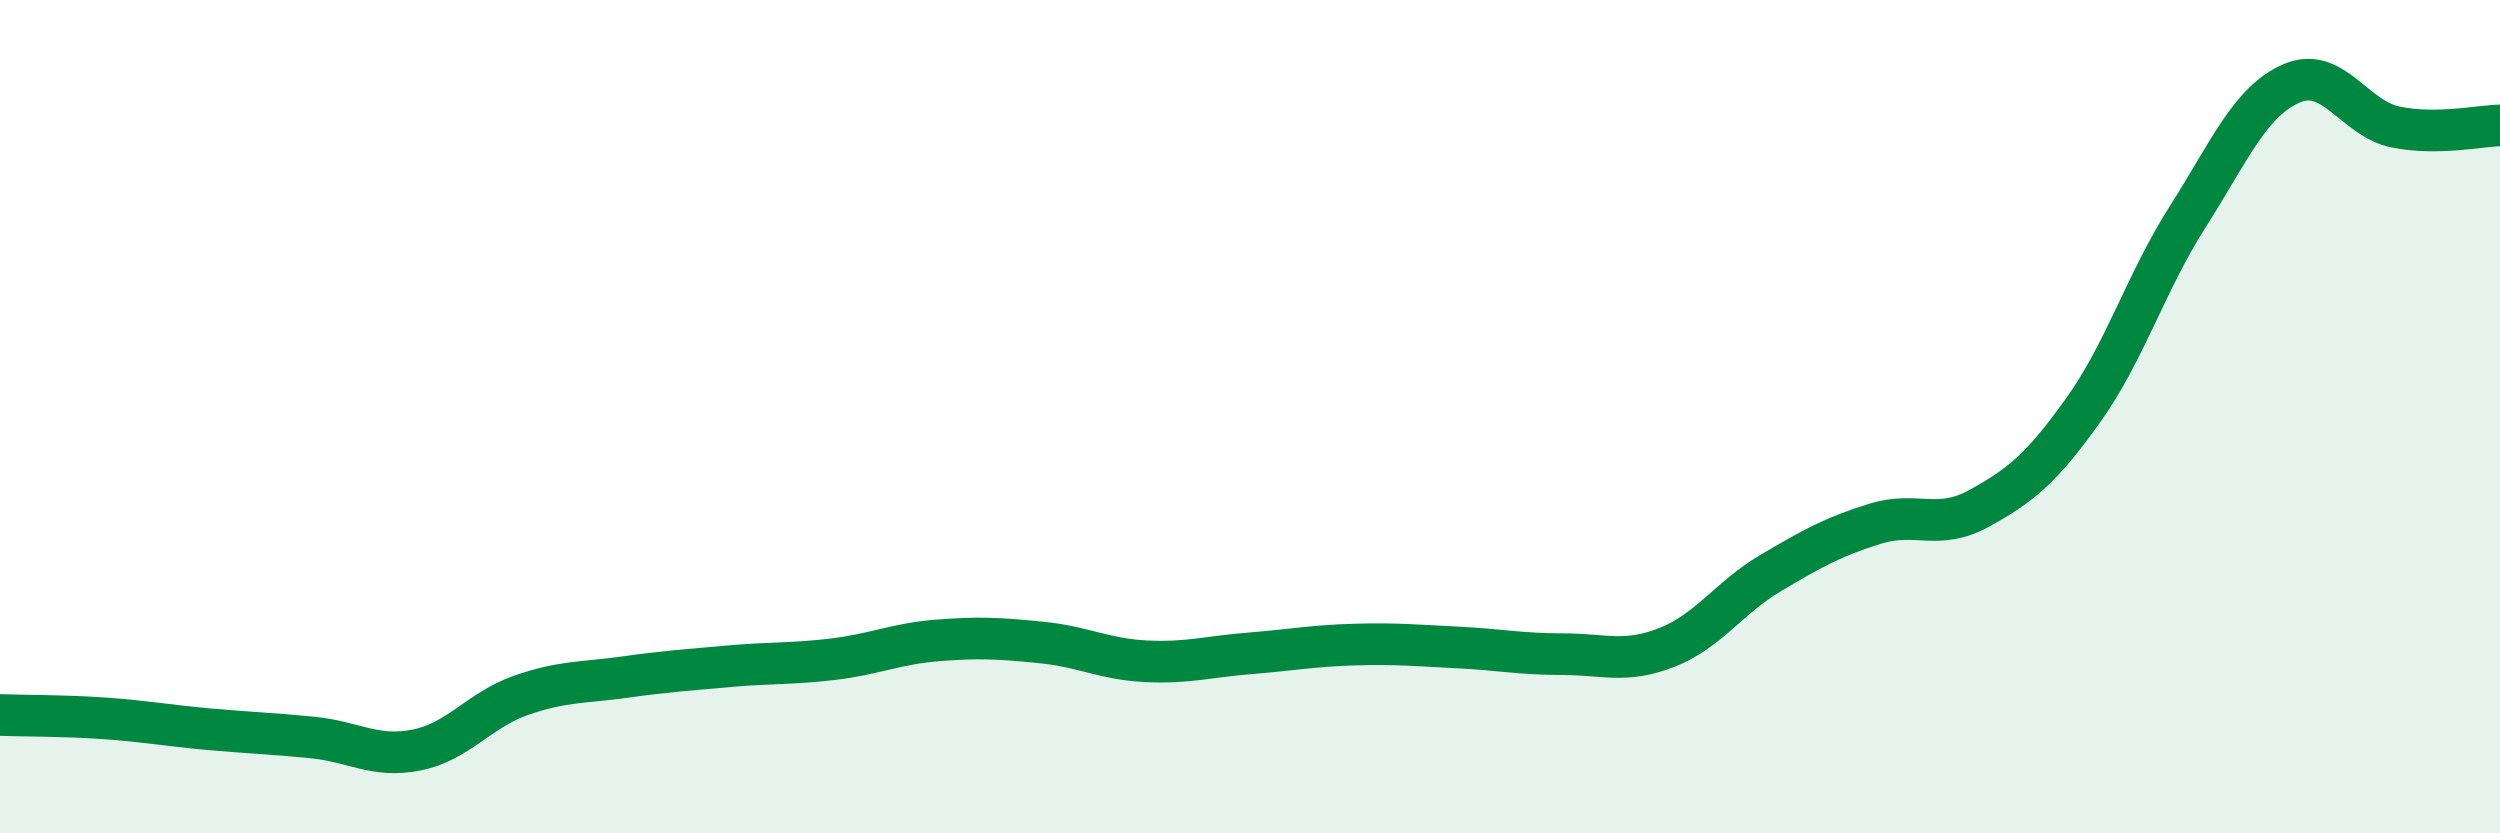
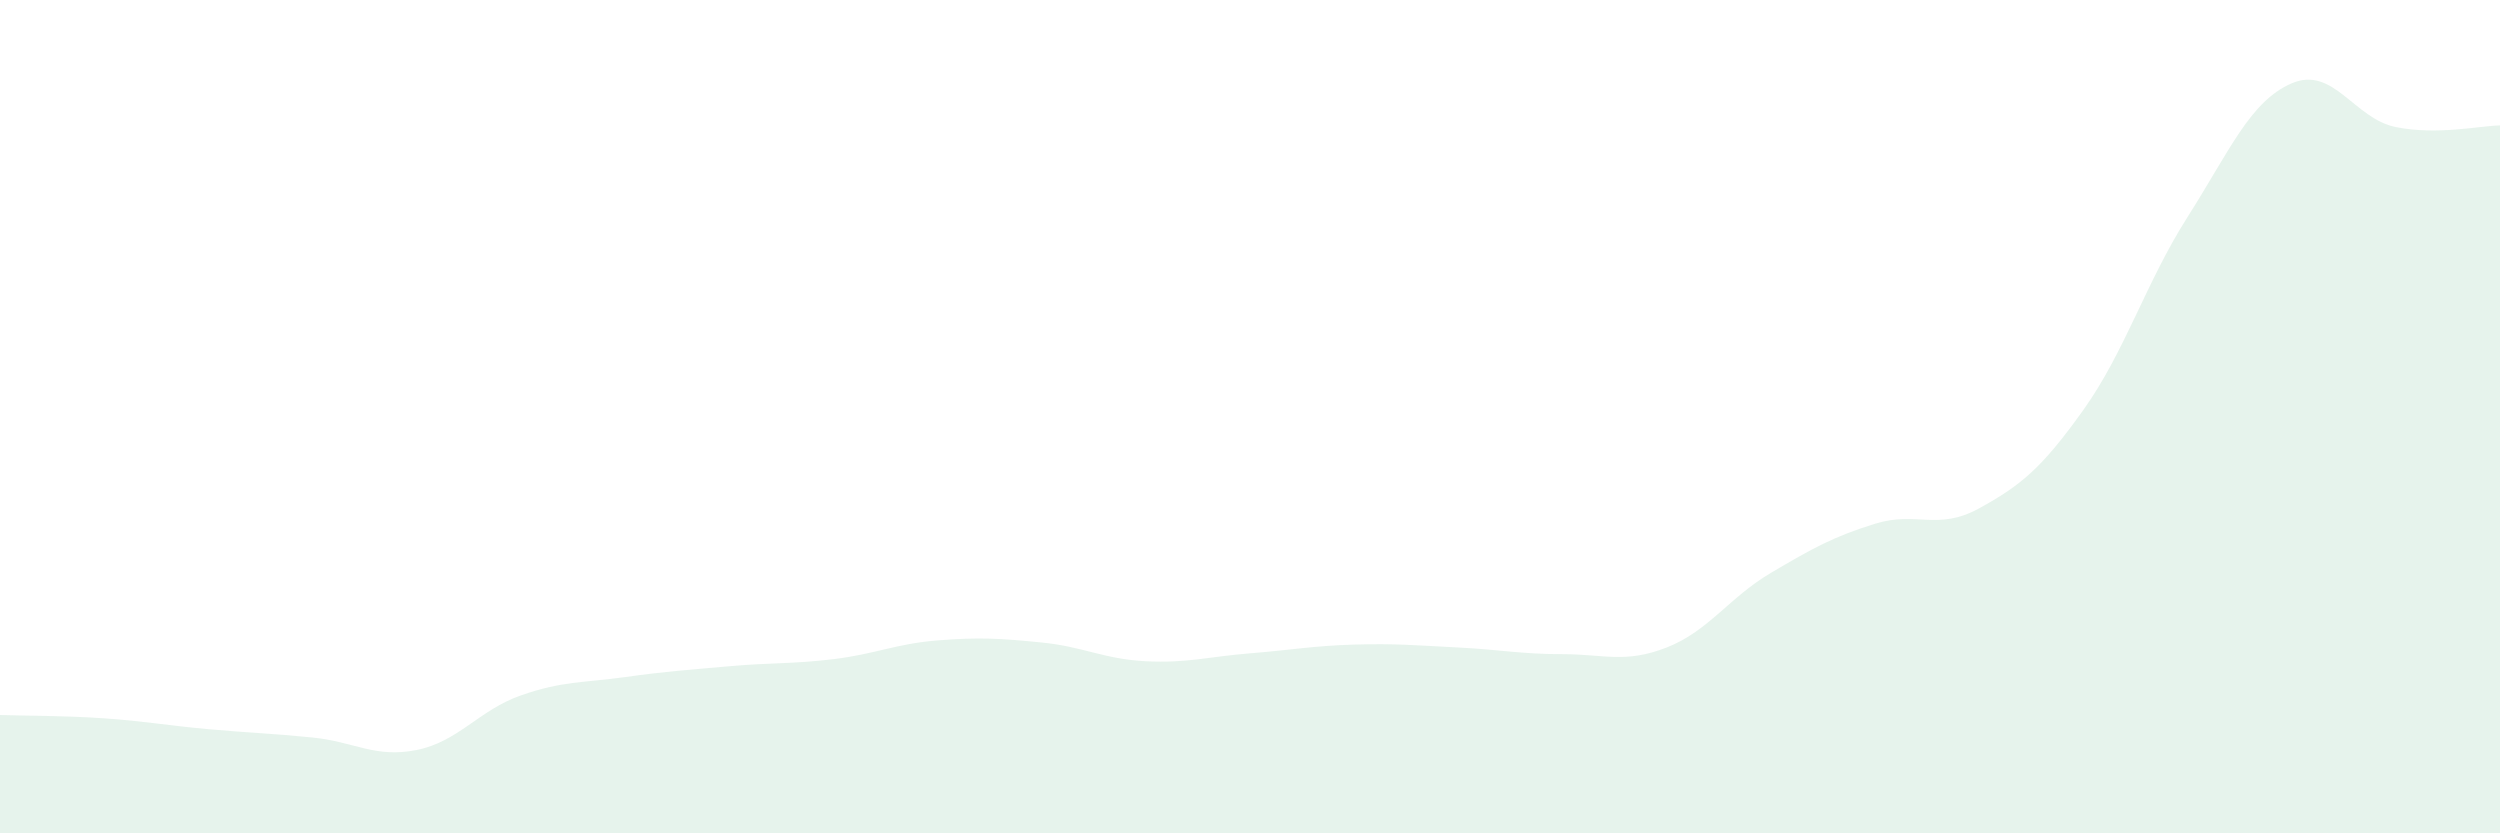
<svg xmlns="http://www.w3.org/2000/svg" width="60" height="20" viewBox="0 0 60 20">
  <path d="M 0,17.16 C 0.5,17.18 1.5,17.17 2.5,17.24 C 3.5,17.31 4,17.41 5,17.5 C 6,17.59 6.5,17.6 7.5,17.7 C 8.5,17.8 9,18.2 10,18 C 11,17.8 11.5,17.04 12.5,16.69 C 13.5,16.34 14,16.39 15,16.25 C 16,16.11 16.5,16.08 17.5,15.99 C 18.5,15.9 19,15.94 20,15.82 C 21,15.7 21.5,15.45 22.5,15.37 C 23.5,15.29 24,15.32 25,15.42 C 26,15.52 26.5,15.82 27.5,15.87 C 28.5,15.92 29,15.76 30,15.68 C 31,15.6 31.5,15.5 32.5,15.47 C 33.5,15.44 34,15.49 35,15.54 C 36,15.59 36.5,15.7 37.5,15.7 C 38.5,15.7 39,15.93 40,15.54 C 41,15.15 41.5,14.34 42.5,13.75 C 43.5,13.16 44,12.88 45,12.57 C 46,12.26 46.5,12.75 47.5,12.2 C 48.5,11.65 49,11.24 50,9.84 C 51,8.44 51.5,6.78 52.5,5.21 C 53.5,3.64 54,2.43 55,2 C 56,1.57 56.5,2.85 57.5,3.05 C 58.5,3.25 59.5,3.02 60,3.01L60 20L0 20Z" fill="#008740" opacity="0.1" stroke-linecap="round" stroke-linejoin="round" />
-   <path d="M 0,17.16 C 0.5,17.18 1.5,17.17 2.5,17.24 C 3.5,17.31 4,17.41 5,17.5 C 6,17.59 6.5,17.6 7.5,17.7 C 8.5,17.8 9,18.2 10,18 C 11,17.8 11.5,17.04 12.5,16.69 C 13.5,16.34 14,16.39 15,16.25 C 16,16.11 16.5,16.08 17.5,15.99 C 18.5,15.9 19,15.94 20,15.82 C 21,15.7 21.5,15.45 22.5,15.37 C 23.5,15.29 24,15.32 25,15.42 C 26,15.52 26.5,15.82 27.5,15.87 C 28.5,15.92 29,15.76 30,15.68 C 31,15.6 31.5,15.5 32.5,15.47 C 33.5,15.44 34,15.49 35,15.54 C 36,15.59 36.5,15.7 37.5,15.7 C 38.5,15.7 39,15.93 40,15.54 C 41,15.15 41.5,14.34 42.5,13.75 C 43.5,13.16 44,12.88 45,12.57 C 46,12.26 46.5,12.75 47.5,12.2 C 48.5,11.65 49,11.24 50,9.84 C 51,8.44 51.5,6.78 52.5,5.21 C 53.5,3.64 54,2.43 55,2 C 56,1.57 56.5,2.85 57.5,3.05 C 58.5,3.25 59.5,3.02 60,3.01" stroke="#008740" stroke-width="1" fill="none" stroke-linecap="round" stroke-linejoin="round" />
</svg>